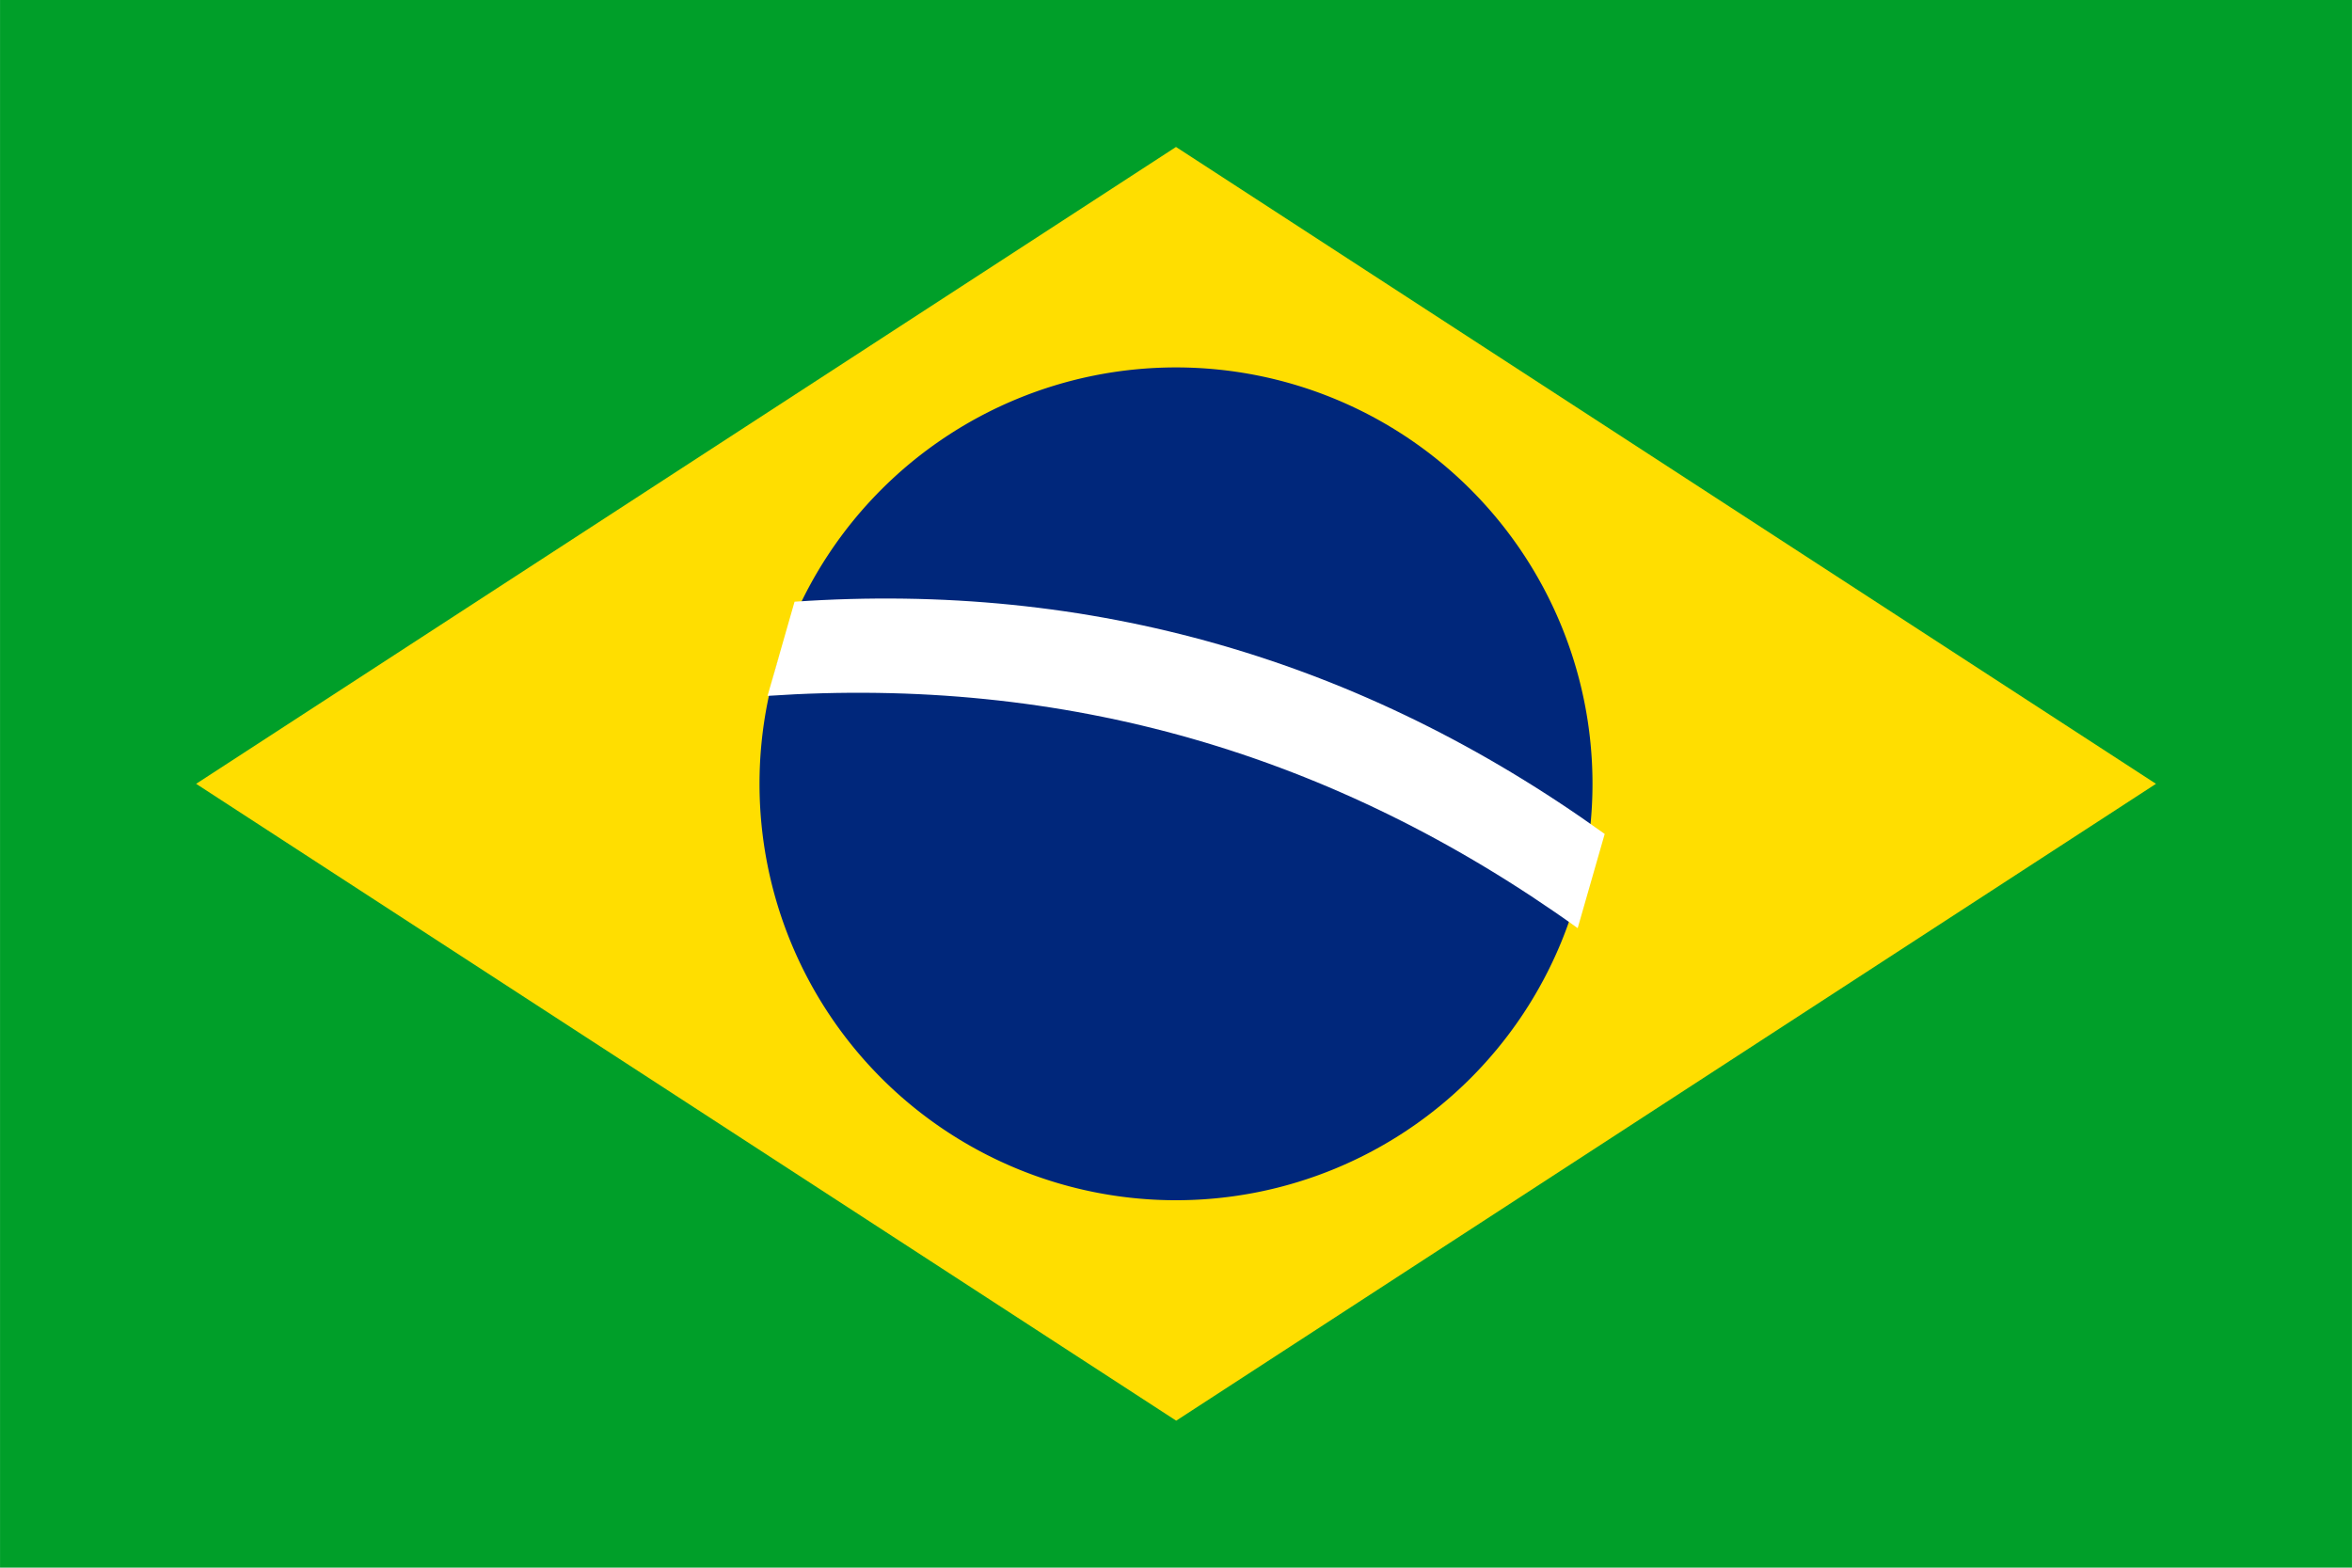
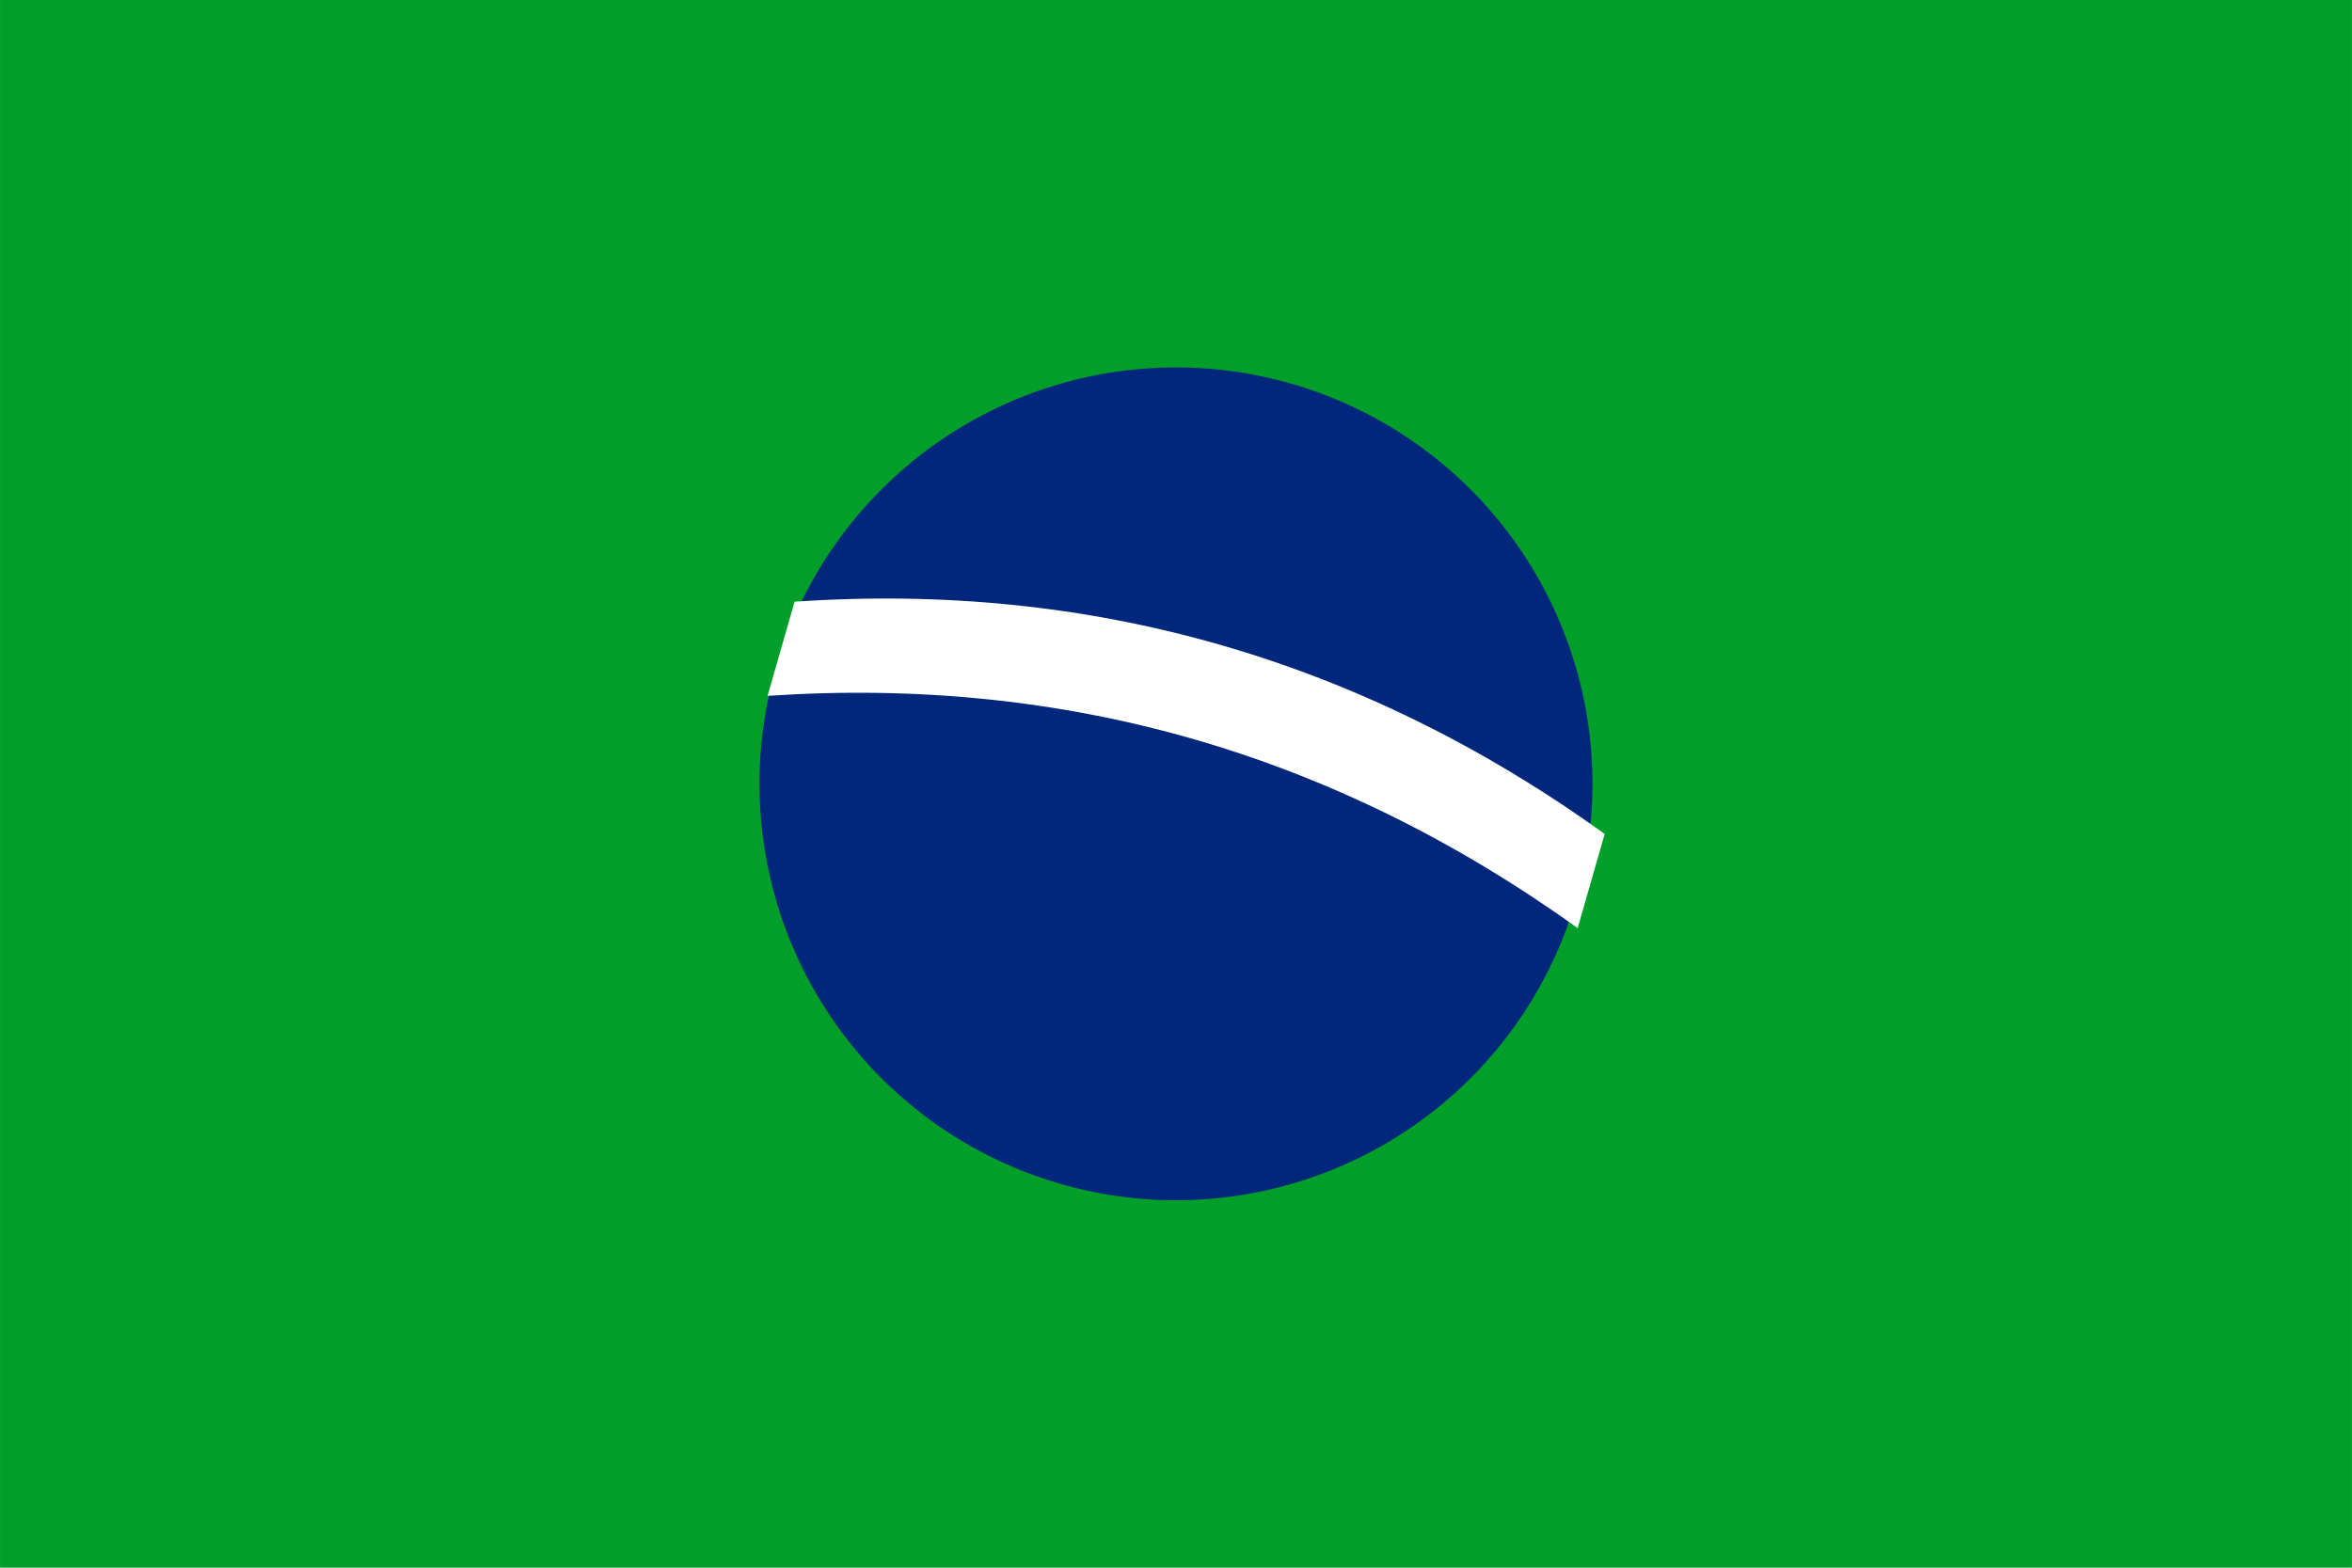
<svg xmlns="http://www.w3.org/2000/svg" class="icon" width="200px" height="133.33px" viewBox="0 0 1536 1024" version="1.1">
  <path d="M0 0h1536v1024H0z" fill="#009F29" />
-   <path d="M128.064 512L768 96l640 416-639.872 416z" fill="#FFDE00" />
  <path d="M768 512m-272 0a272 272 0 1 0 544 0 272 272 0 1 0-544 0Z" fill="#00277B" />
  <path d="M518.894 393.033c96.616-6.651 189.08 2.686 277.393 28.009 88.344 25.332 172.229 66.563 251.685 123.702l-17.641 61.521c-79.764-57.227-163.649-98.458-251.685-123.702-88.036-25.244-180.501-34.58-277.393-28.009l17.641-61.521z" fill="#FFFFFF" />
</svg>